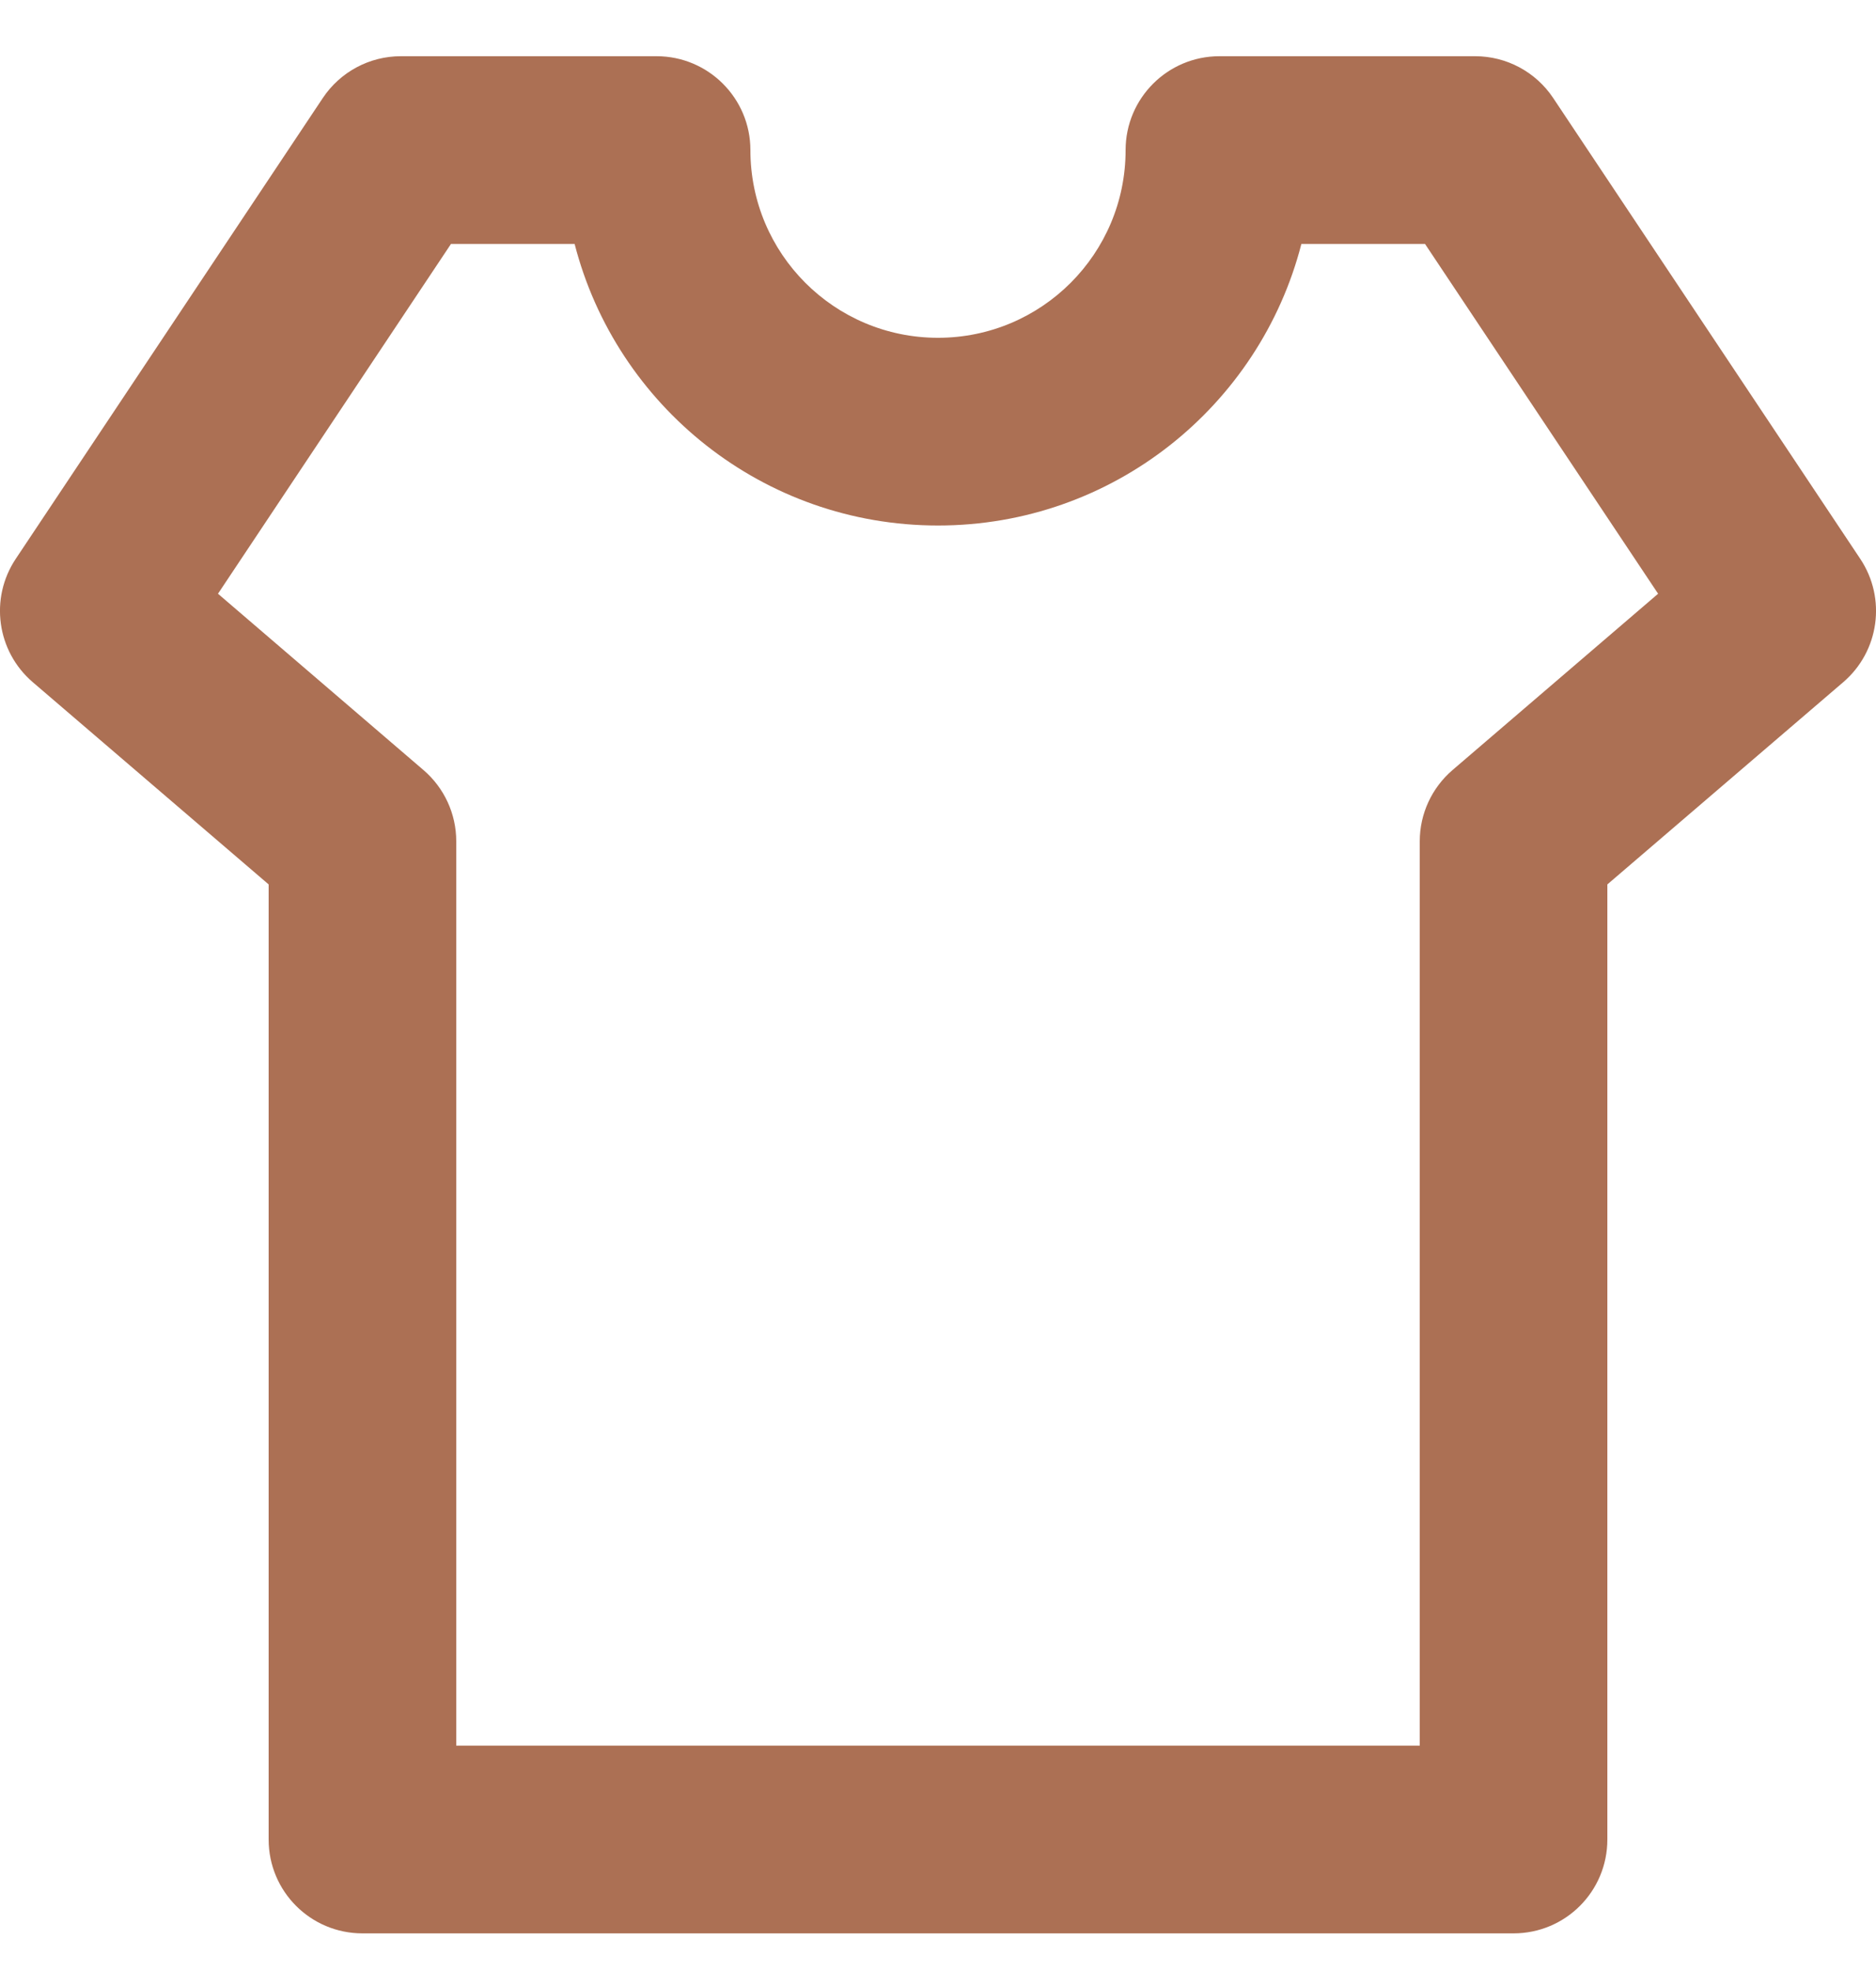
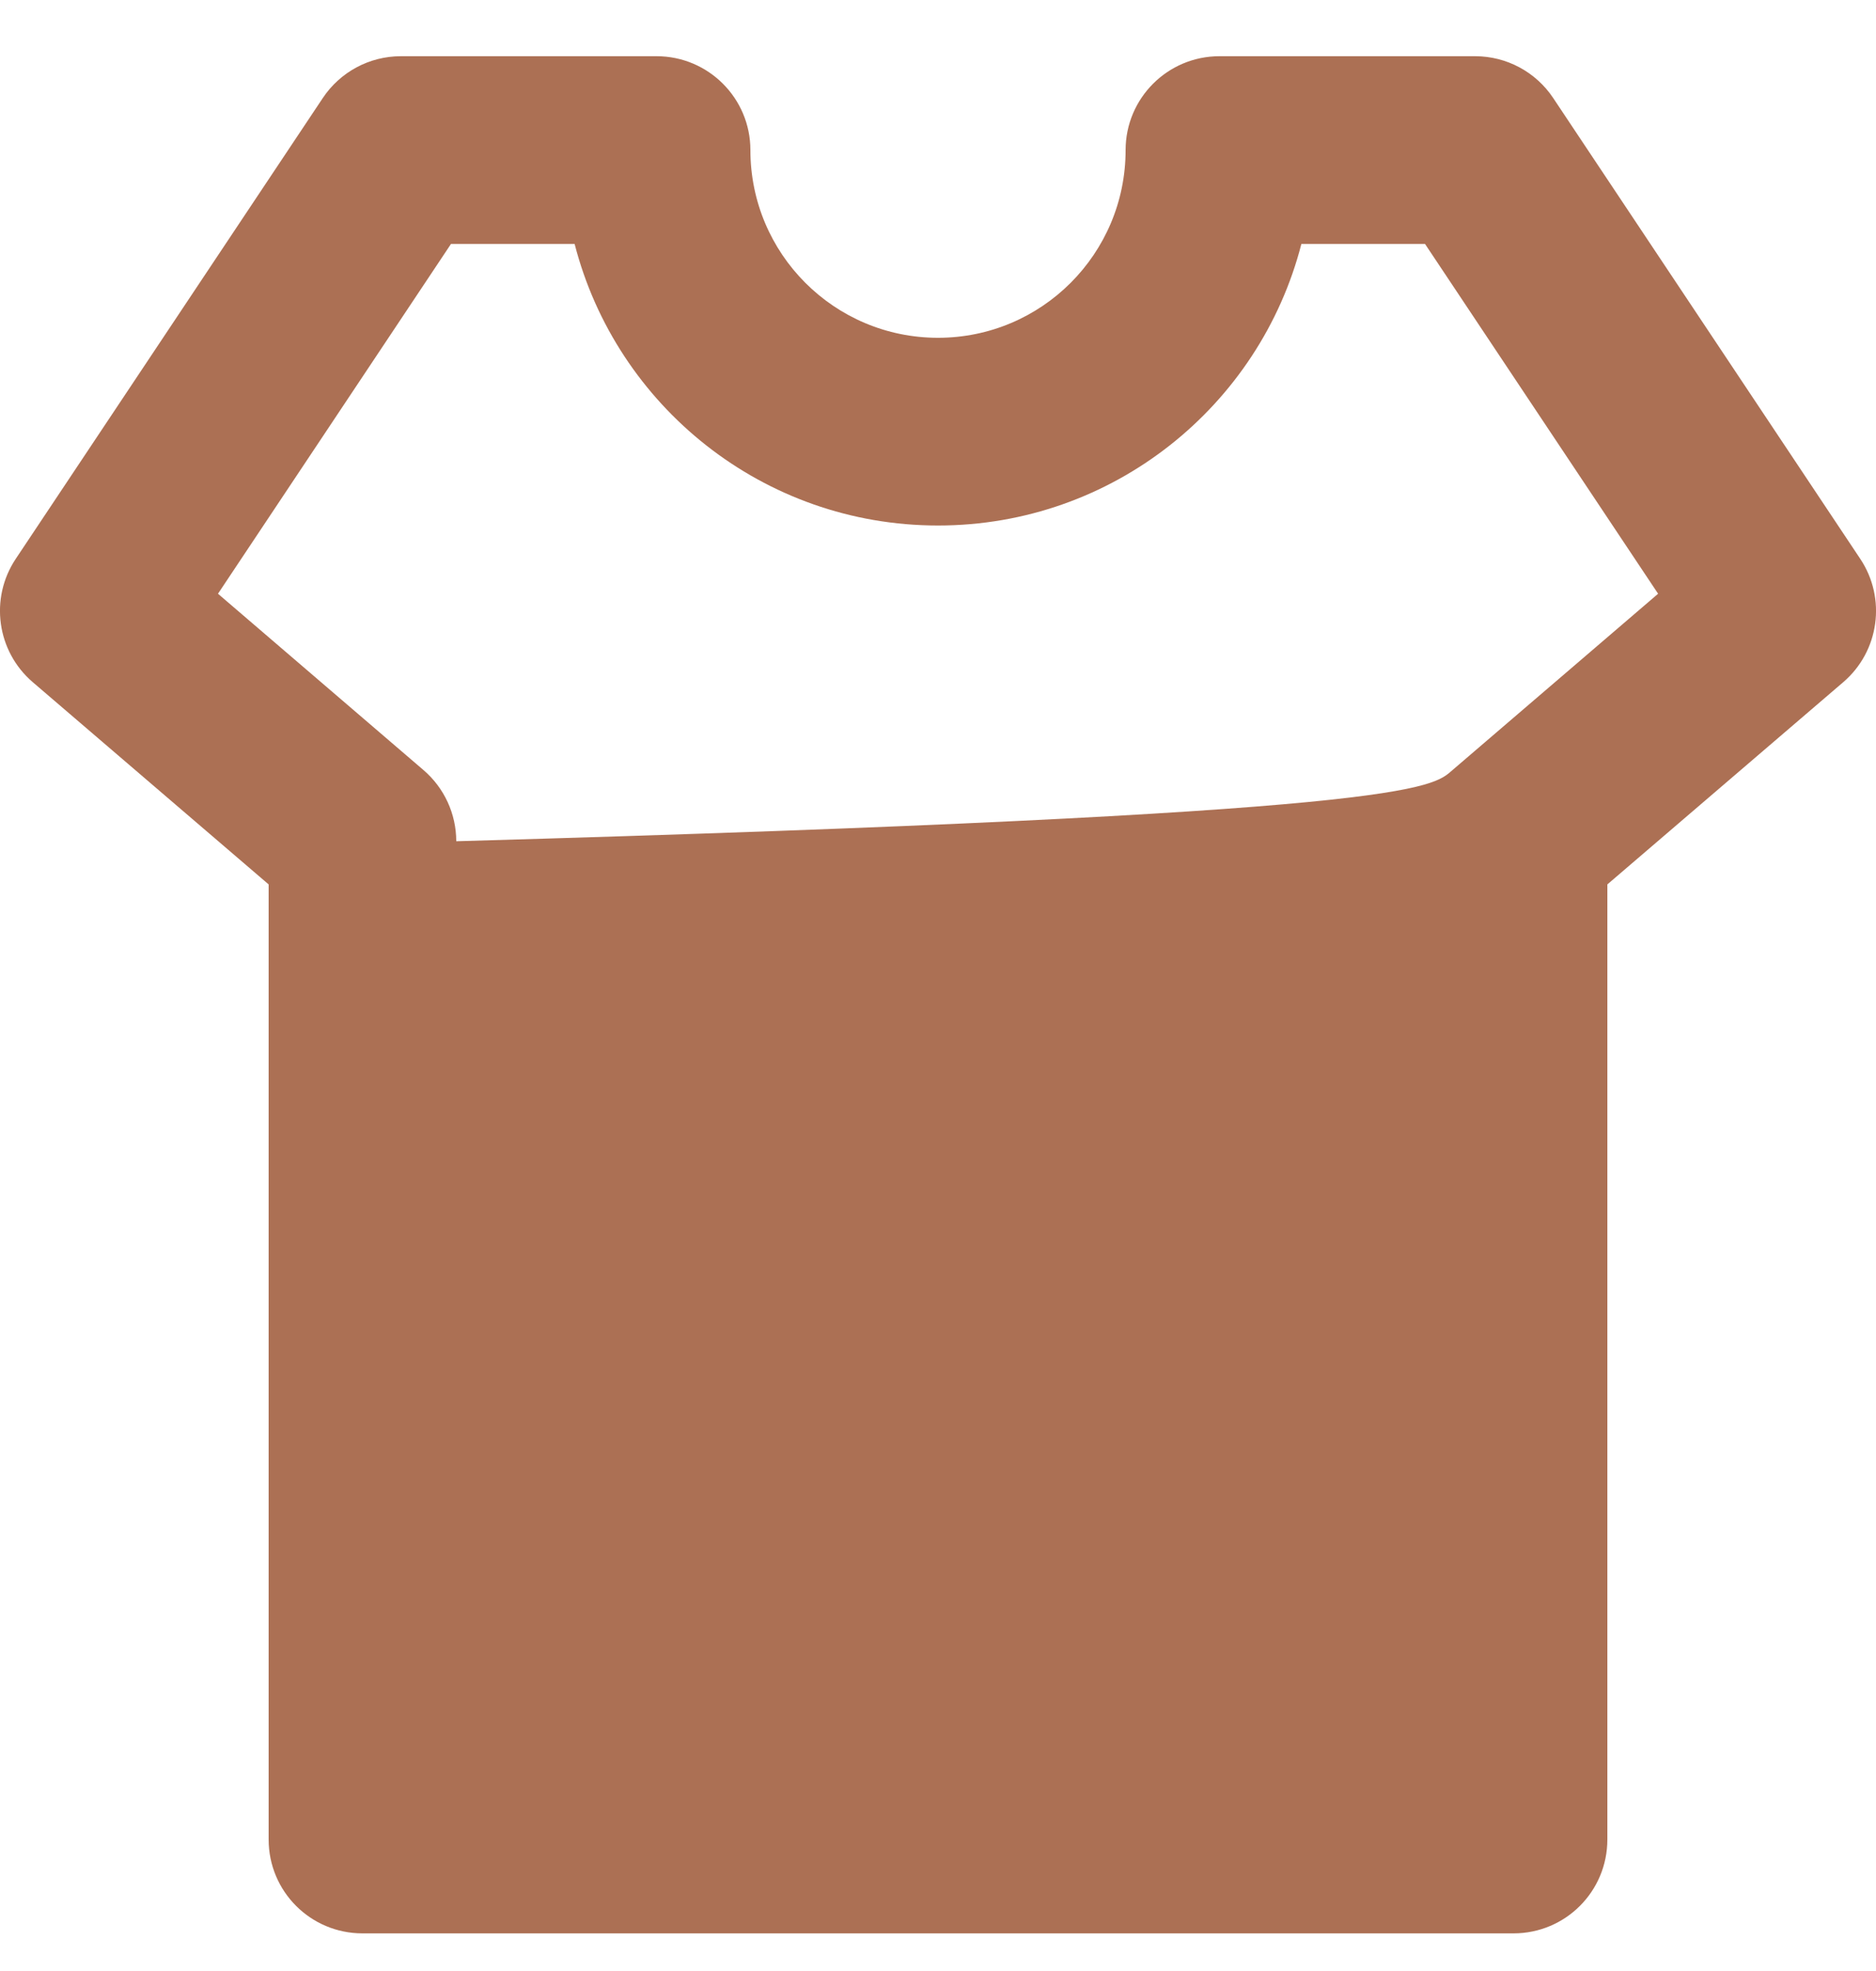
<svg xmlns="http://www.w3.org/2000/svg" width="20" height="21" viewBox="0 0 20 21" fill="none">
-   <path fill-rule="evenodd" clip-rule="evenodd" d="M3.441 1.045C3.626 0.767 3.938 0.599 4.273 0.599H7C7.552 0.599 8 1.047 8 1.599C8 2.704 8.895 3.599 10 3.599C11.105 3.599 12 2.704 12 1.599C12 1.047 12.448 0.599 13 0.599H15.727C16.062 0.599 16.374 0.767 16.559 1.045L19.832 5.954C20.113 6.375 20.035 6.939 19.651 7.268L17.136 9.423V19.599C17.136 20.152 16.689 20.599 16.136 20.599H3.864C3.311 20.599 2.864 20.152 2.864 19.599V9.423L0.349 7.268C-0.035 6.939 -0.113 6.375 0.168 5.954L3.441 1.045ZM4.808 2.599L2.324 6.326L4.514 8.204C4.736 8.394 4.864 8.671 4.864 8.963V18.599H15.136V8.963C15.136 8.671 15.264 8.394 15.486 8.204L17.677 6.326L15.192 2.599H13.874C13.43 4.325 11.864 5.599 10 5.599C8.136 5.599 6.57 4.325 6.126 2.599H4.808Z" fill="#AC7054" />
+   <path fill-rule="evenodd" clip-rule="evenodd" d="M3.441 1.045C3.626 0.767 3.938 0.599 4.273 0.599H7C7.552 0.599 8 1.047 8 1.599C8 2.704 8.895 3.599 10 3.599C11.105 3.599 12 2.704 12 1.599C12 1.047 12.448 0.599 13 0.599H15.727C16.062 0.599 16.374 0.767 16.559 1.045L19.832 5.954C20.113 6.375 20.035 6.939 19.651 7.268L17.136 9.423V19.599C17.136 20.152 16.689 20.599 16.136 20.599H3.864C3.311 20.599 2.864 20.152 2.864 19.599V9.423L0.349 7.268C-0.035 6.939 -0.113 6.375 0.168 5.954L3.441 1.045ZM4.808 2.599L2.324 6.326L4.514 8.204C4.736 8.394 4.864 8.671 4.864 8.963V18.599V8.963C15.136 8.671 15.264 8.394 15.486 8.204L17.677 6.326L15.192 2.599H13.874C13.43 4.325 11.864 5.599 10 5.599C8.136 5.599 6.57 4.325 6.126 2.599H4.808Z" fill="#AC7054" />
</svg>